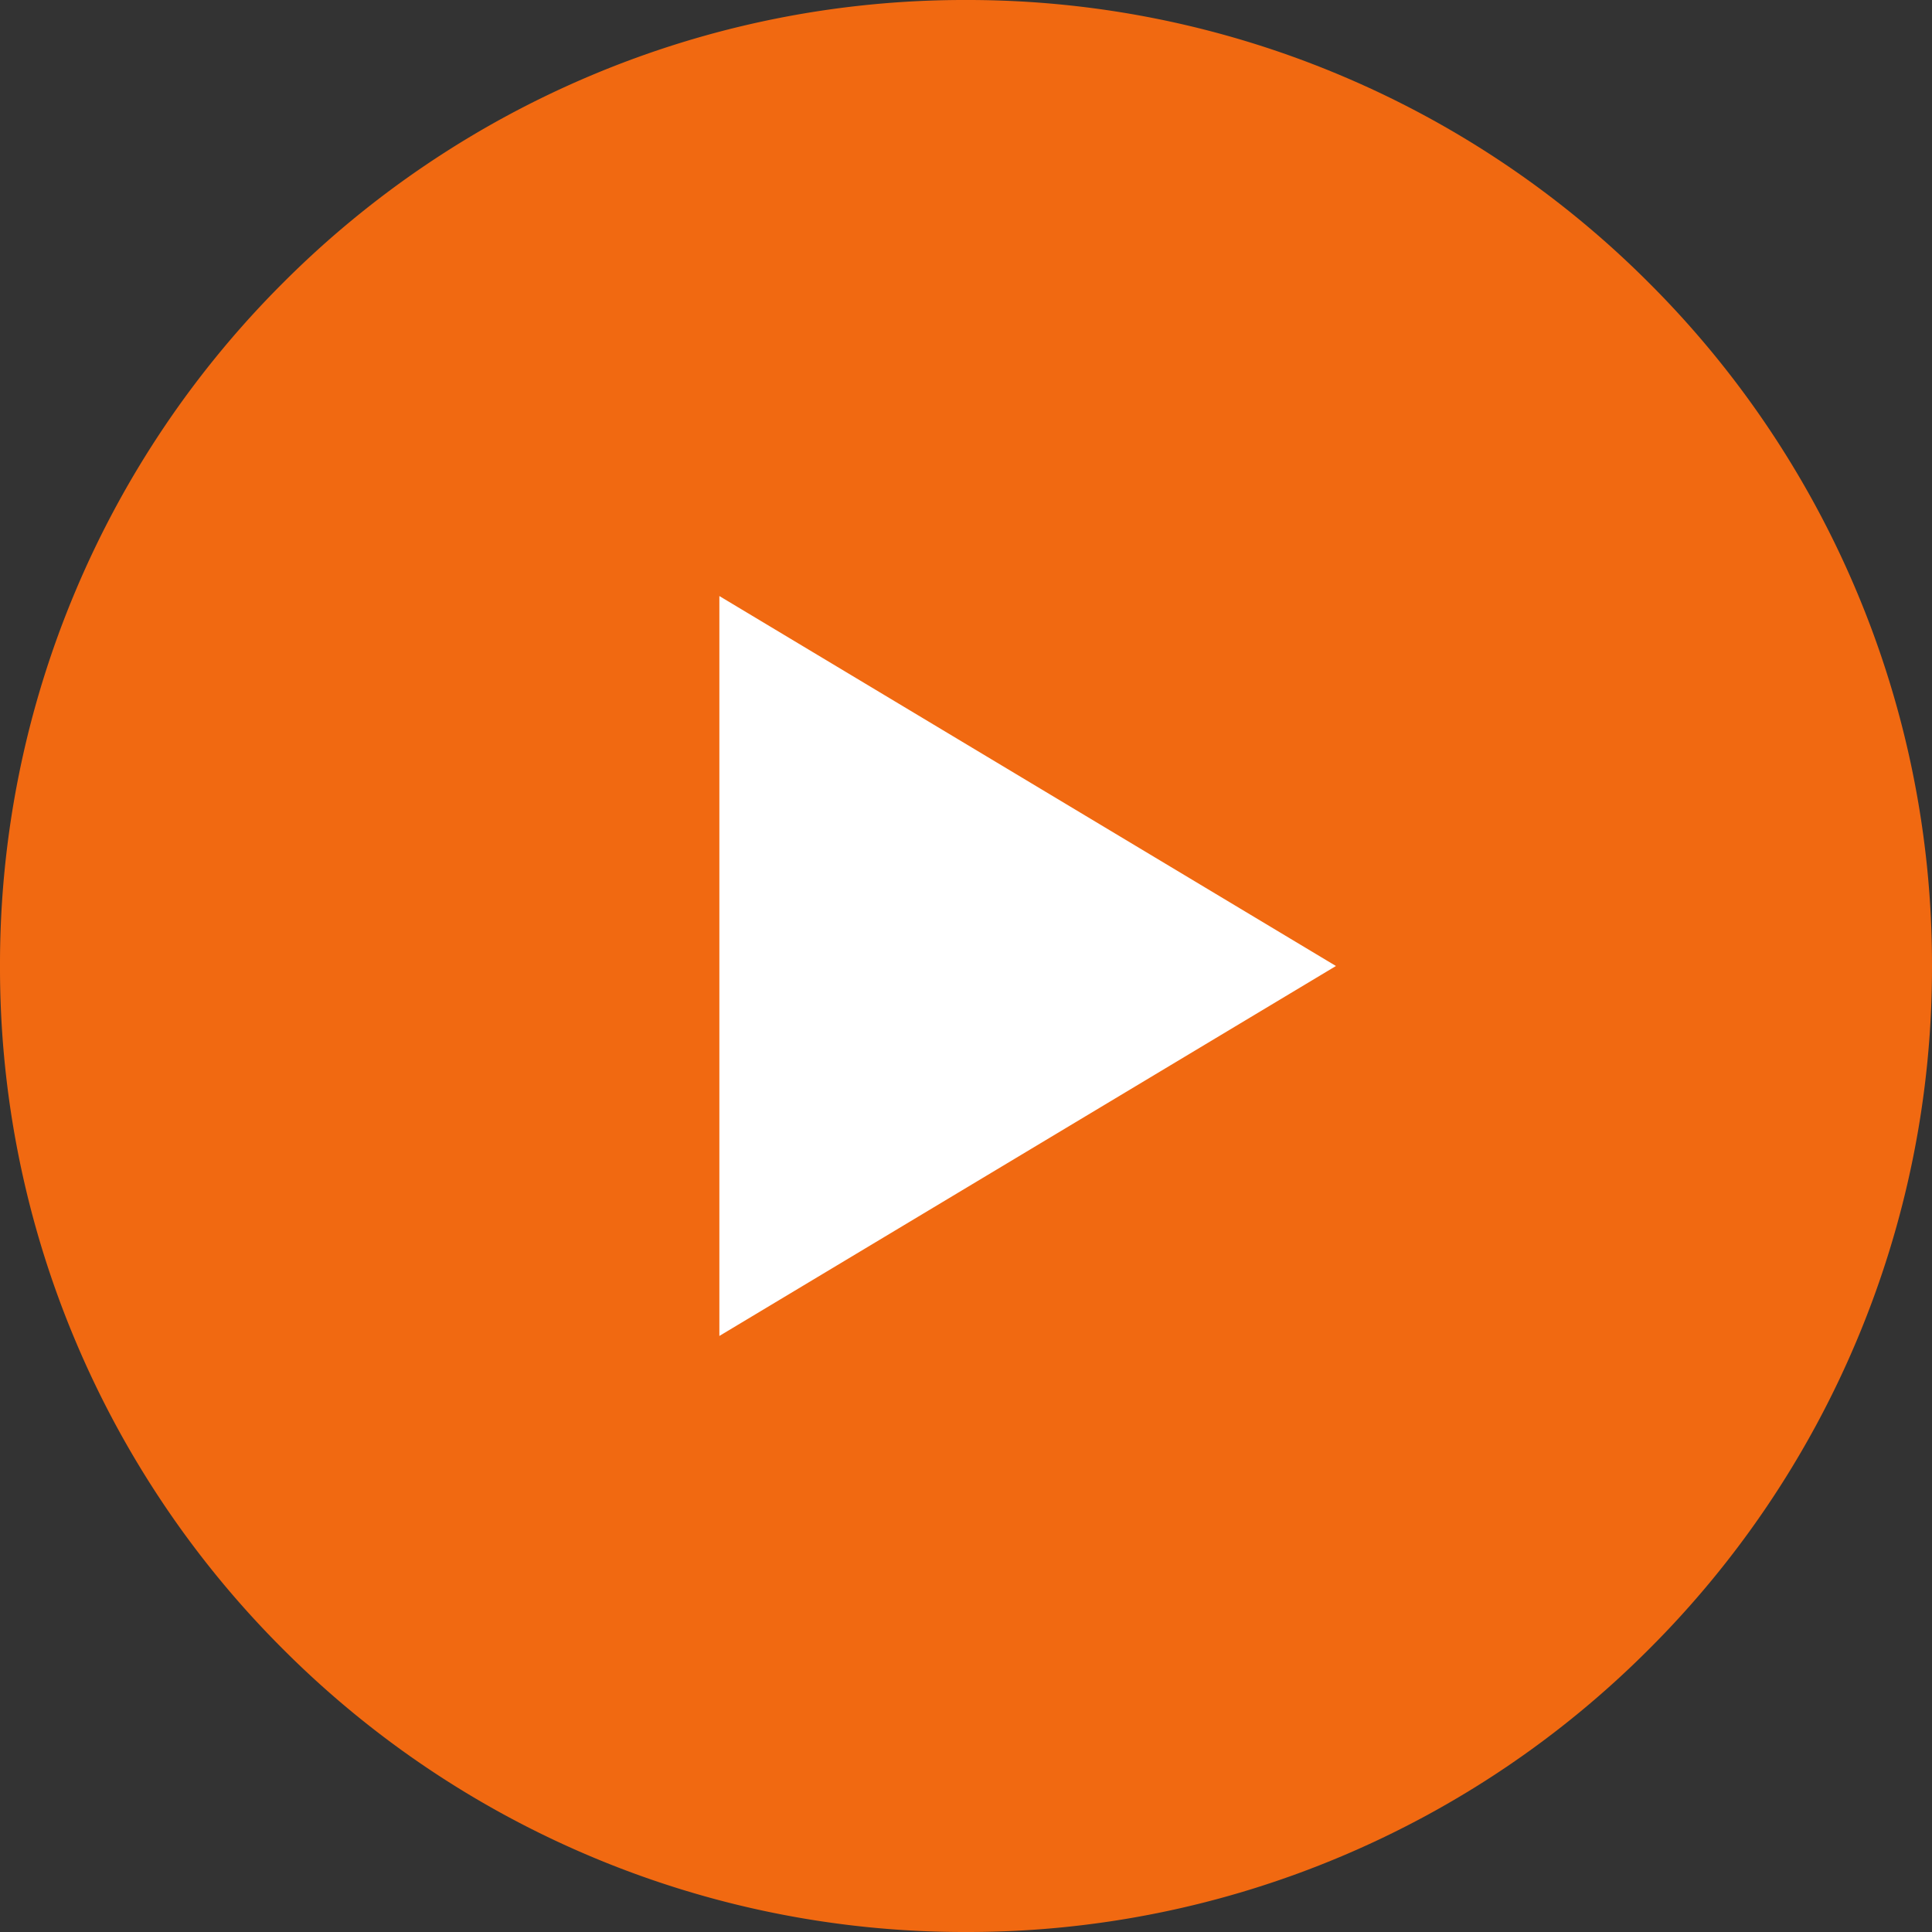
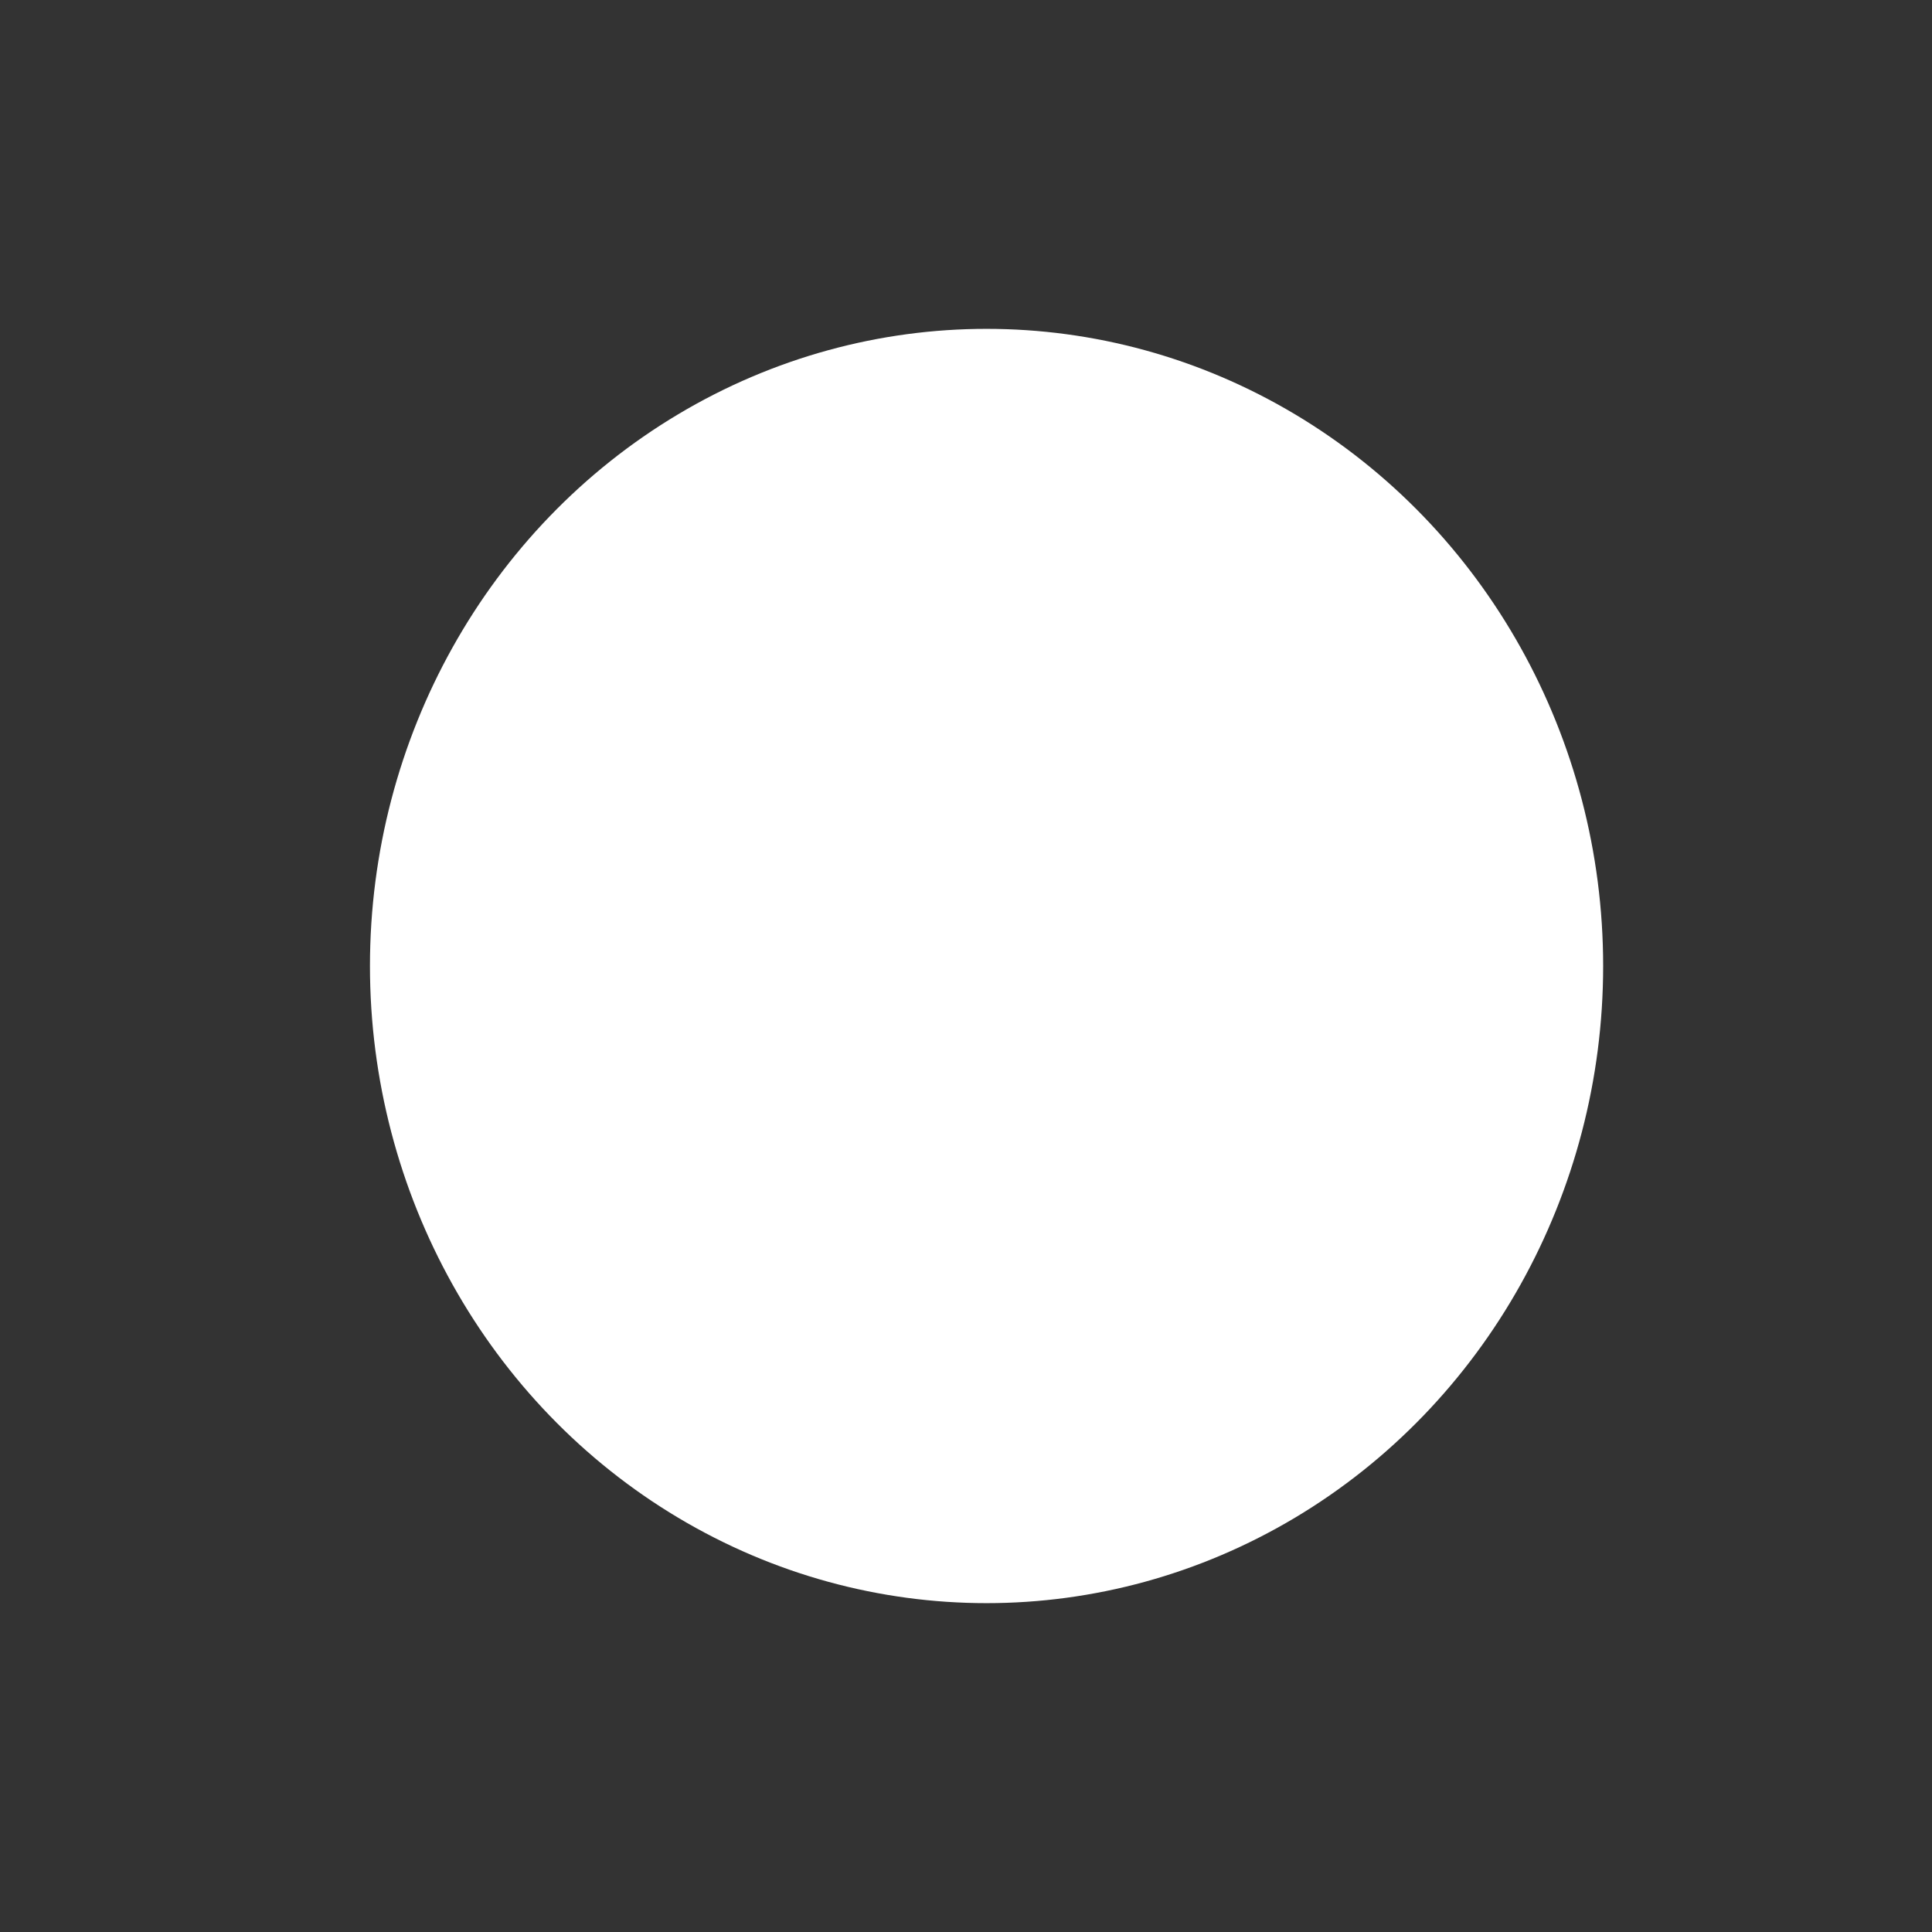
<svg xmlns="http://www.w3.org/2000/svg" width="47" height="47" viewBox="0 0 47 47">
  <rect x="0" y="0" width="47" height="47" fill="#333333" stroke="none" />
  <g id="video-play" transform="translate(-183 -2046)">
    <g id="Component_33_4" data-name="Component 33 – 4" transform="translate(183 2046)">
      <ellipse id="Ellipse_58" data-name="Ellipse 58" cx="15" cy="15.5" rx="15" ry="15.5" transform="translate(9 8)" fill="#fff" />
-       <path id="Subtraction_4" data-name="Subtraction 4" d="M-2648.5,0a23.354,23.354,0,0,1-9.147-1.847,23.423,23.423,0,0,1-7.47-5.036,23.426,23.426,0,0,1-5.036-7.47A23.355,23.355,0,0,1-2672-23.5a23.355,23.355,0,0,1,1.847-9.147,23.426,23.426,0,0,1,5.036-7.47,23.423,23.423,0,0,1,7.47-5.036A23.354,23.354,0,0,1-2648.5-47a23.356,23.356,0,0,1,9.147,1.847,23.422,23.422,0,0,1,7.469,5.036,23.423,23.423,0,0,1,5.036,7.47A23.355,23.355,0,0,1-2625-23.5a23.355,23.355,0,0,1-1.847,9.147,23.423,23.423,0,0,1-5.036,7.47,23.422,23.422,0,0,1-7.469,5.036A23.356,23.356,0,0,1-2648.5,0Zm-6-32.5v18l15-9-15-9Z" transform="translate(2672 47)" fill="#f16911" />
    </g>
  </g>
</svg>